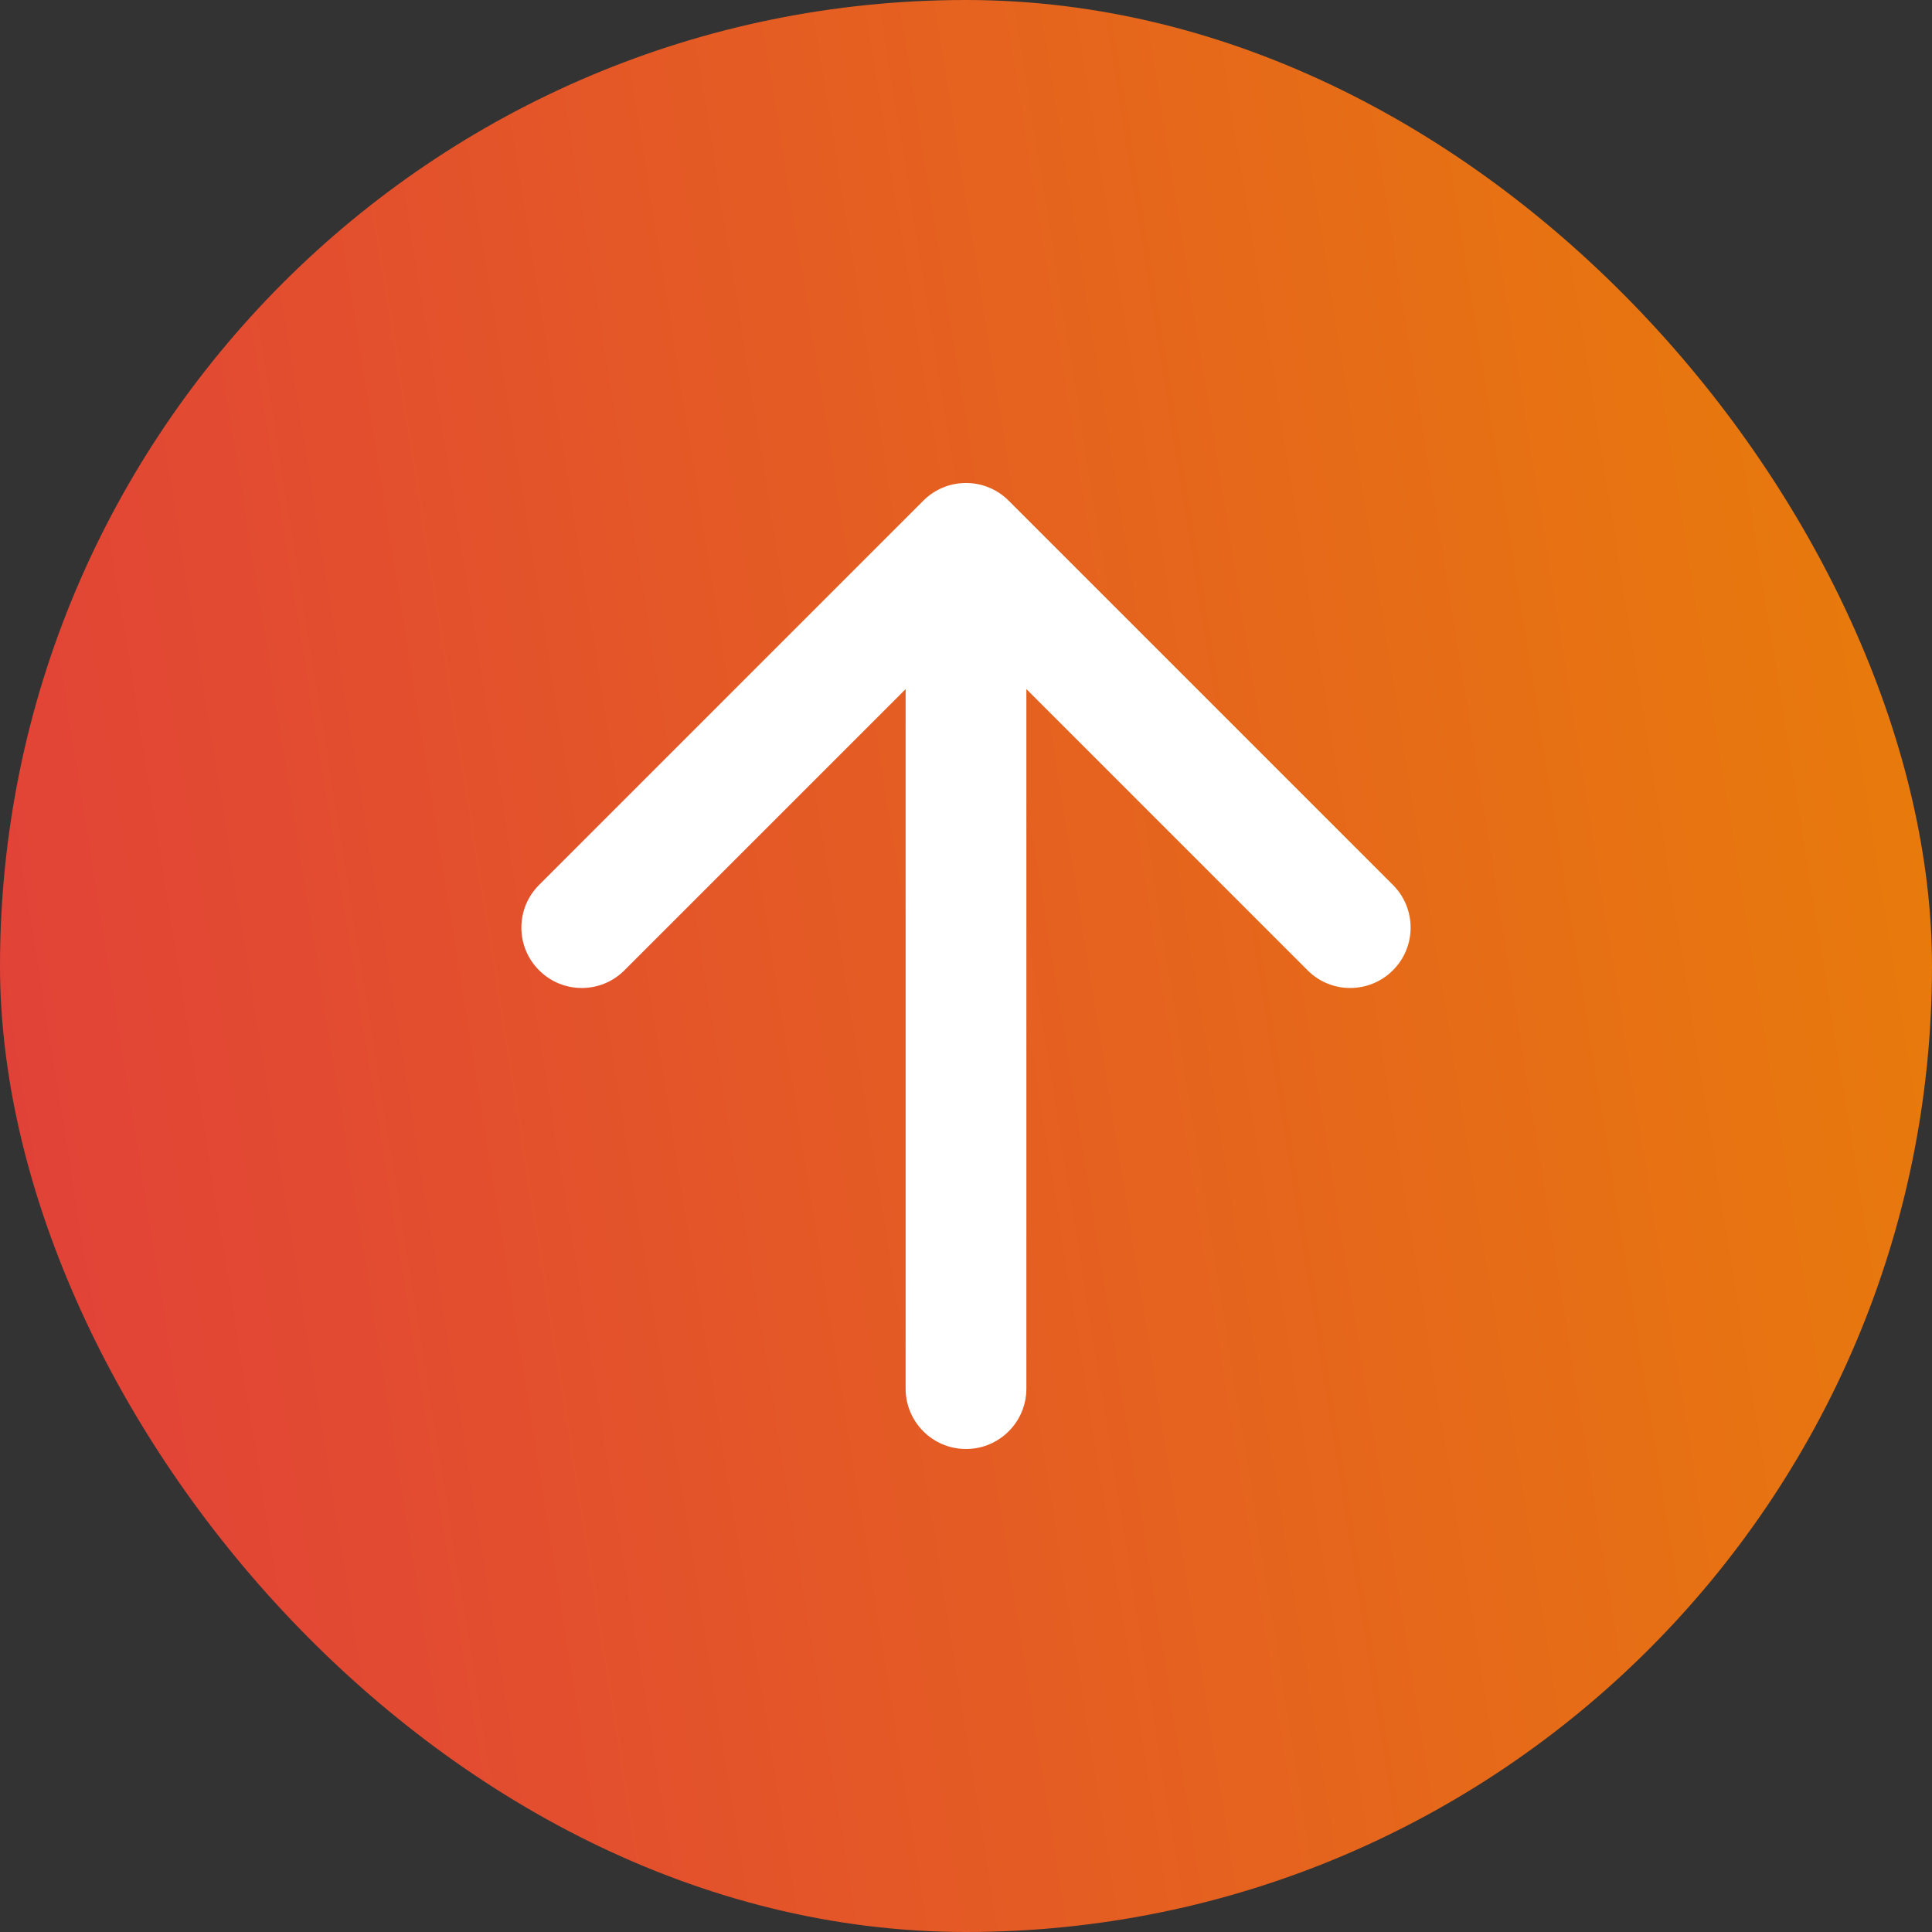
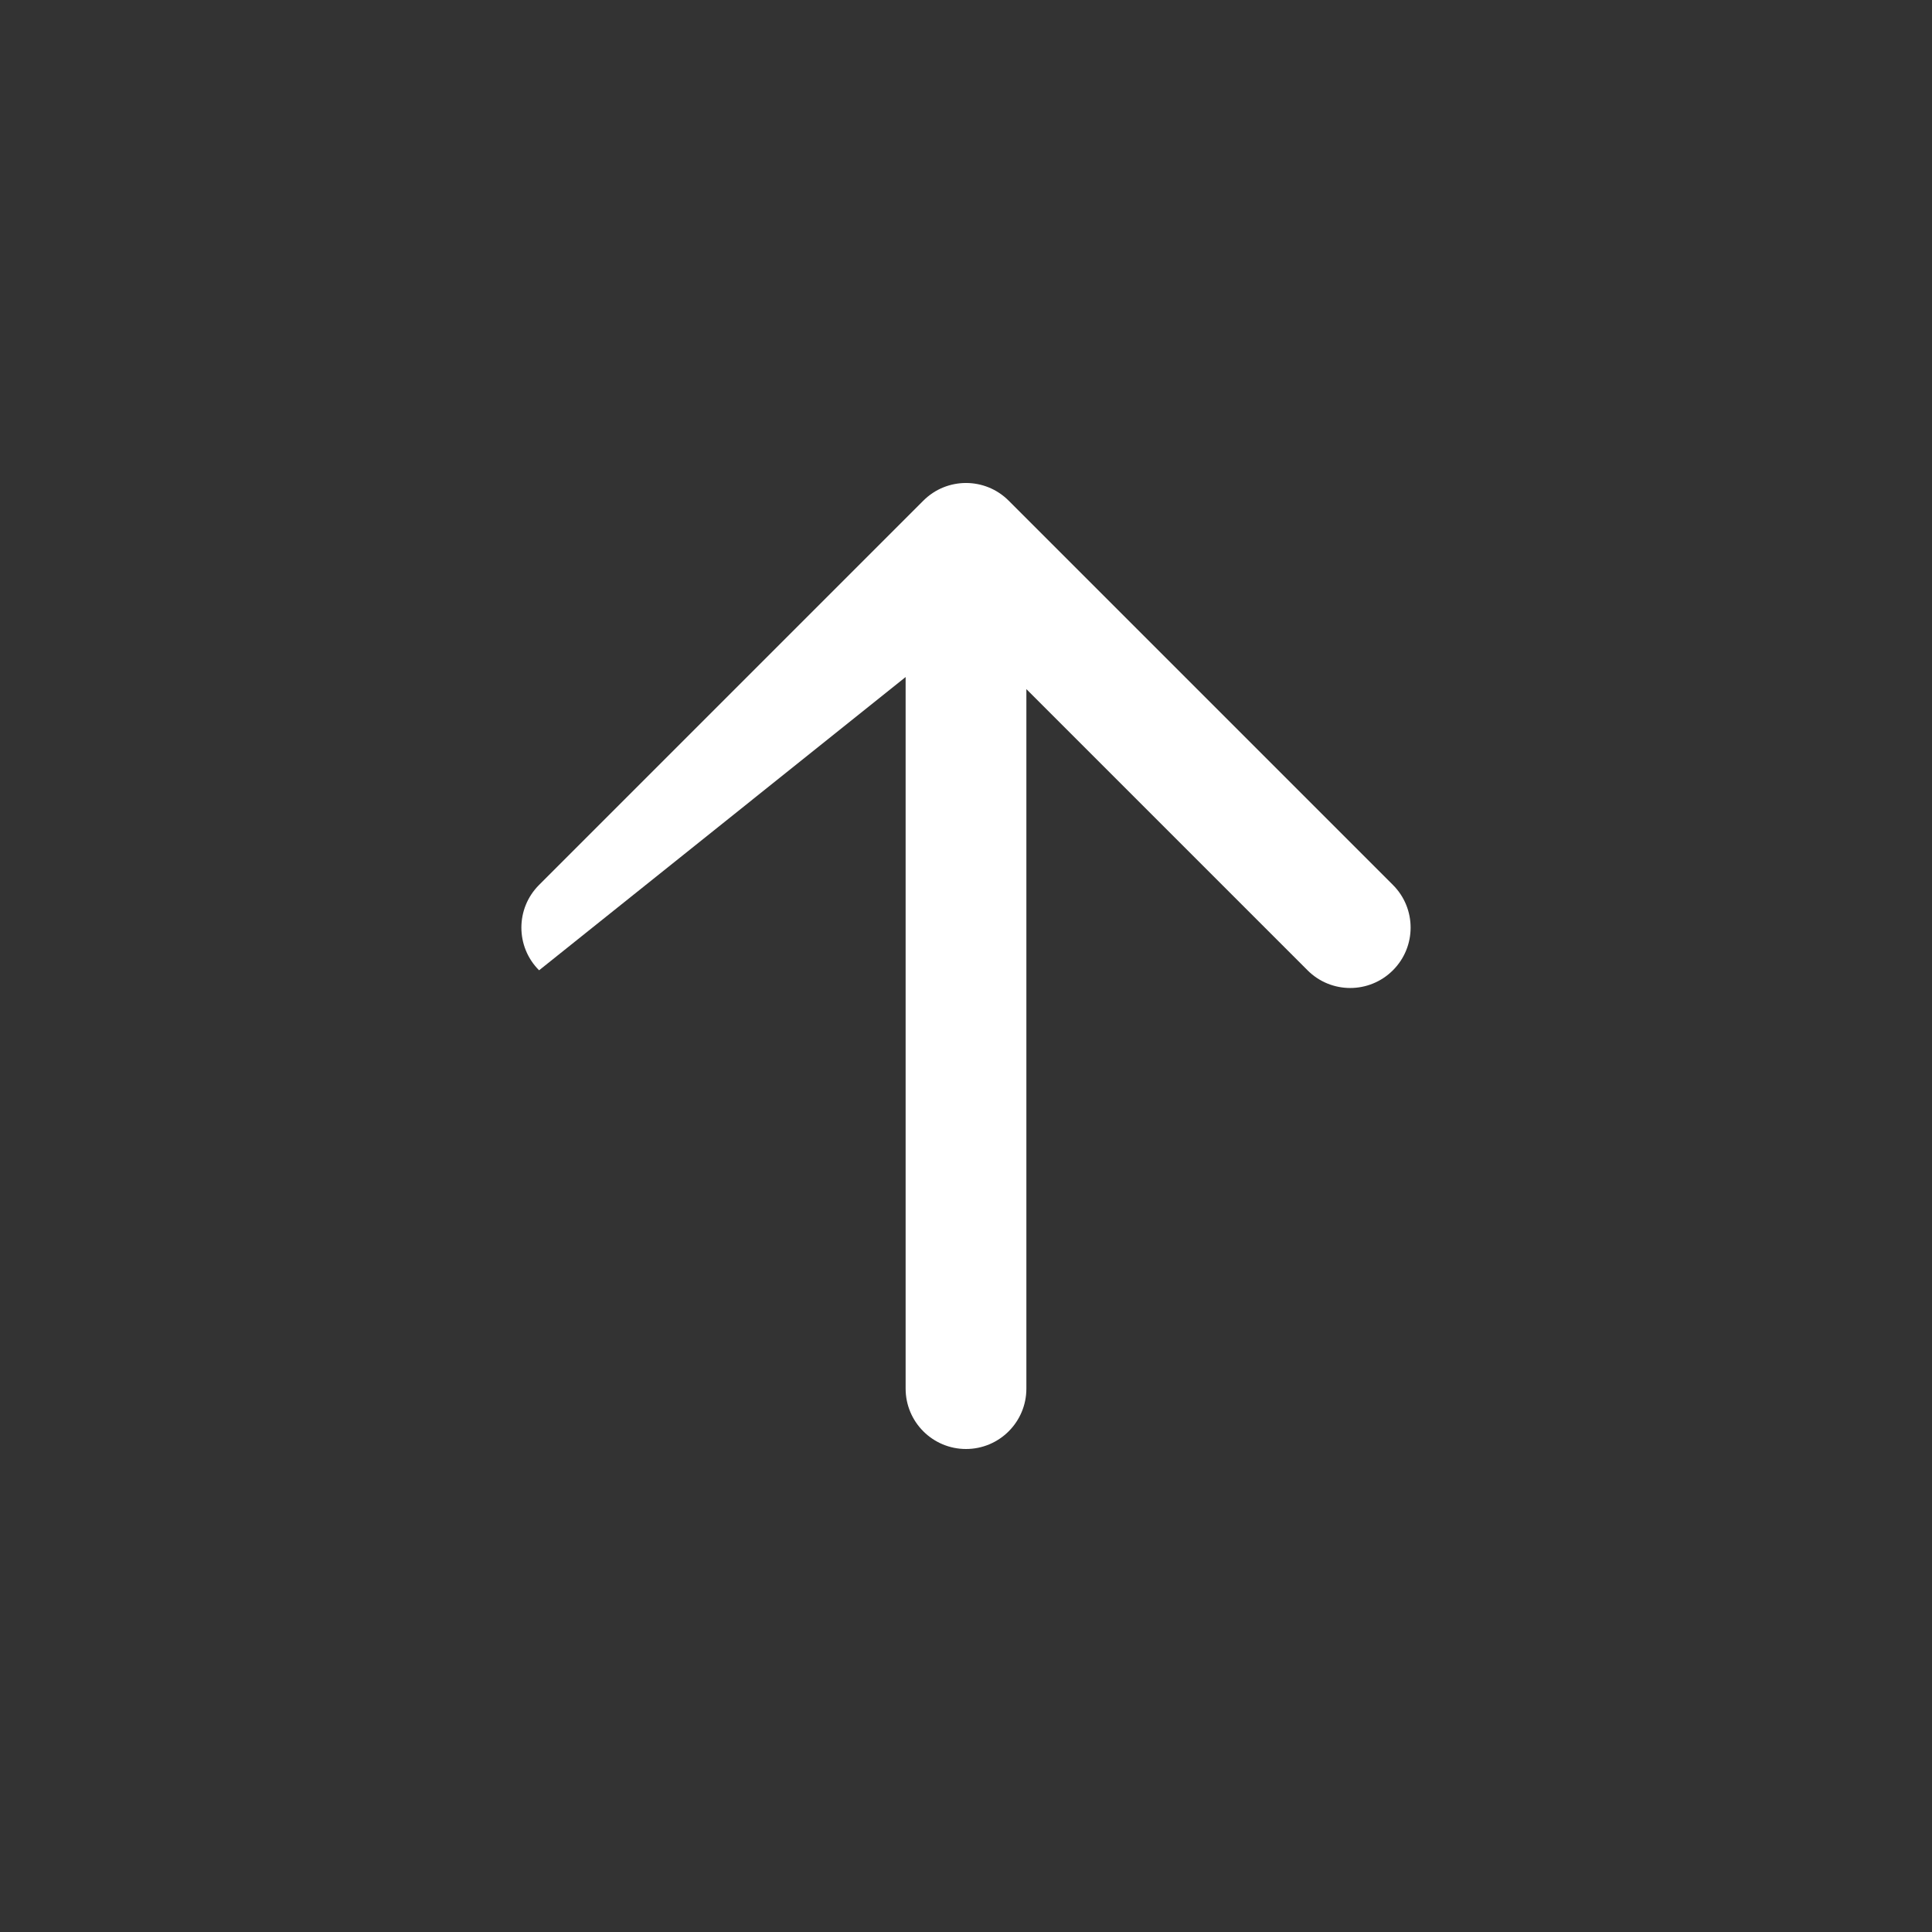
<svg xmlns="http://www.w3.org/2000/svg" width="32" height="32" viewBox="0 0 32 32" fill="none">
  <rect x="0" y="0" width="32" height="32" fill="#333333" stroke="none" />
-   <rect width="32" height="32" rx="16" fill="url(#paint0_linear_1292_7159)" />
-   <path d="M16.707 8.293C16.317 7.902 15.683 7.902 15.293 8.293L8.929 14.657C8.538 15.047 8.538 15.681 8.929 16.071C9.319 16.462 9.953 16.462 10.343 16.071L16 10.414L21.657 16.071C22.047 16.462 22.68 16.462 23.071 16.071C23.462 15.681 23.462 15.047 23.071 14.657L16.707 8.293ZM15 23C15 23.552 15.448 24 16 24C16.552 24 17 23.552 17 23H15ZM15 9V23H17V9H15Z" fill="white" />
+   <path d="M16.707 8.293C16.317 7.902 15.683 7.902 15.293 8.293L8.929 14.657C8.538 15.047 8.538 15.681 8.929 16.071L16 10.414L21.657 16.071C22.047 16.462 22.68 16.462 23.071 16.071C23.462 15.681 23.462 15.047 23.071 14.657L16.707 8.293ZM15 23C15 23.552 15.448 24 16 24C16.552 24 17 23.552 17 23H15ZM15 9V23H17V9H15Z" fill="white" />
  <defs>
    <linearGradient id="paint0_linear_1292_7159" x1="-4.76837e-07" y1="32" x2="36.193" y2="26.209" gradientUnits="userSpaceOnUse">
      <stop stop-color="#E13E3B" />
      <stop offset="1" stop-color="#E87E09" />
    </linearGradient>
  </defs>
</svg>